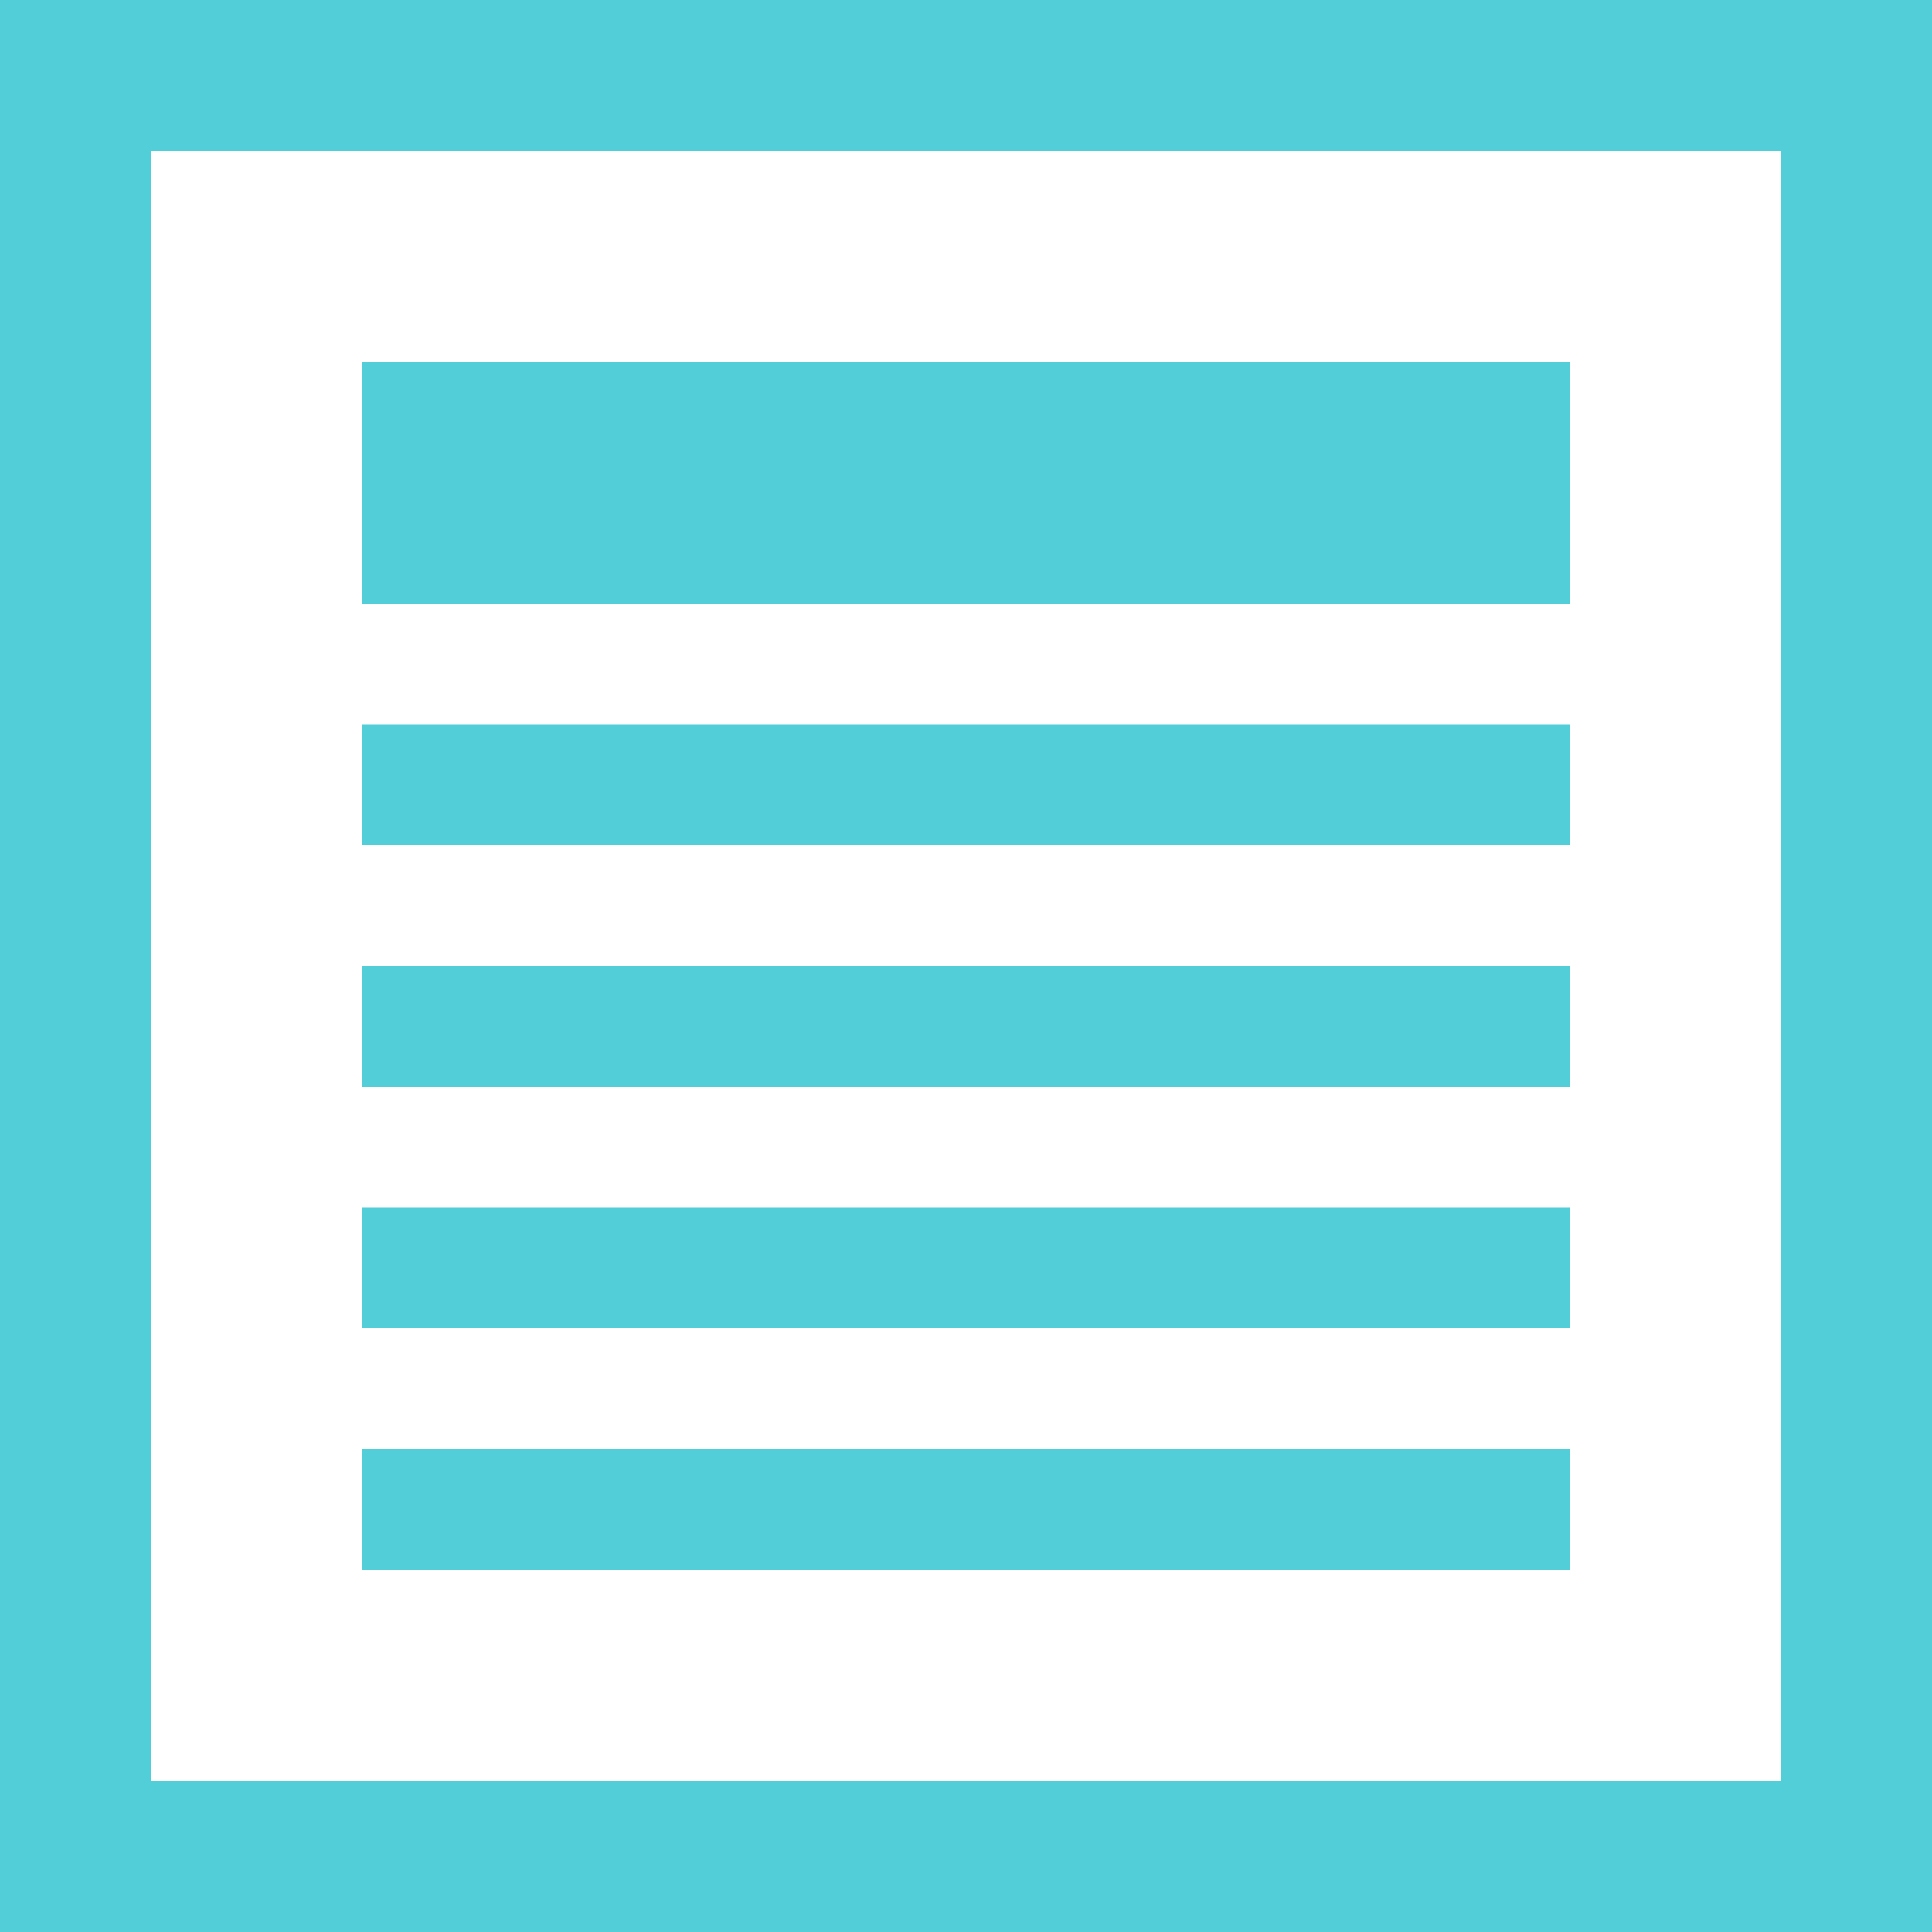
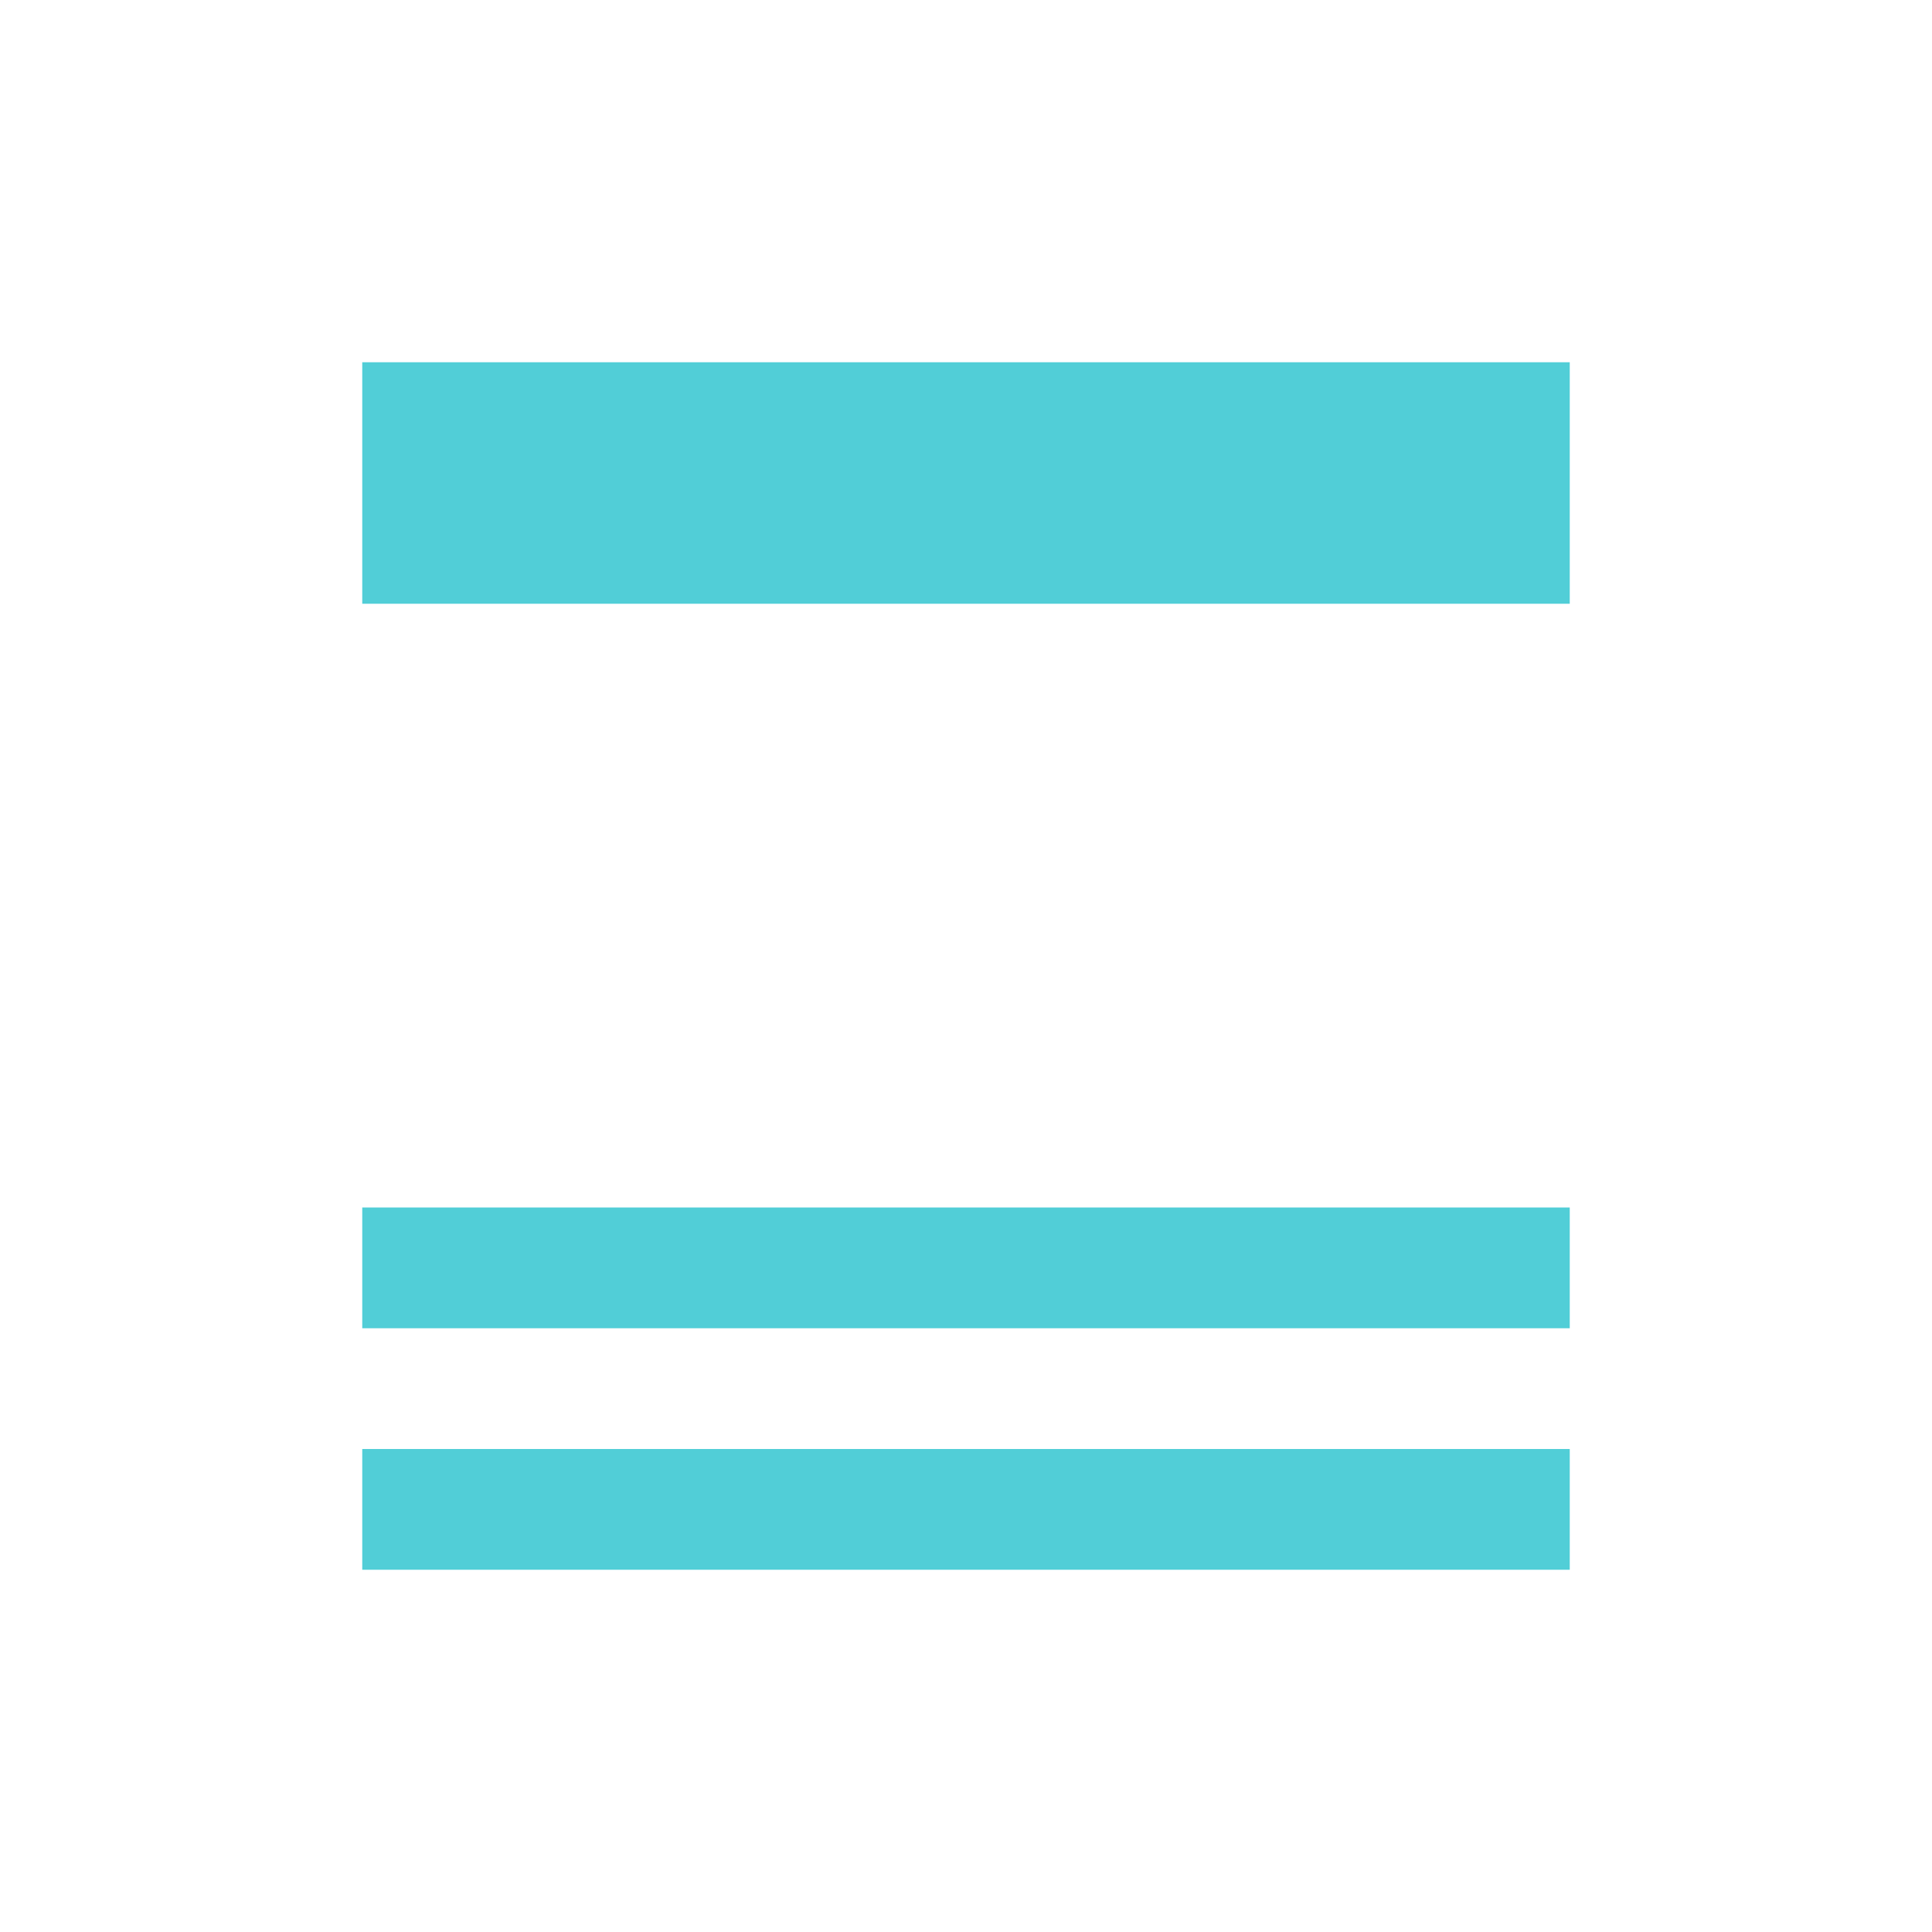
<svg xmlns="http://www.w3.org/2000/svg" width="128" height="128" viewBox="0 0 128 128" fill="none">
-   <path d="M123 5H5V123H123V5Z" stroke="#51CED7" stroke-width="10" />
-   <path d="M104 64H24V72H104V64Z" fill="#51CED7" />
  <path d="M104 80H24V88H104V80Z" fill="#51CED7" />
  <path d="M104 24H24V40H104V24Z" fill="#51CED7" />
  <path d="M104 96H24V104H104V96Z" fill="#51CED7" />
-   <path d="M104 48H24V56H104V48Z" fill="#51CED7" />
</svg>